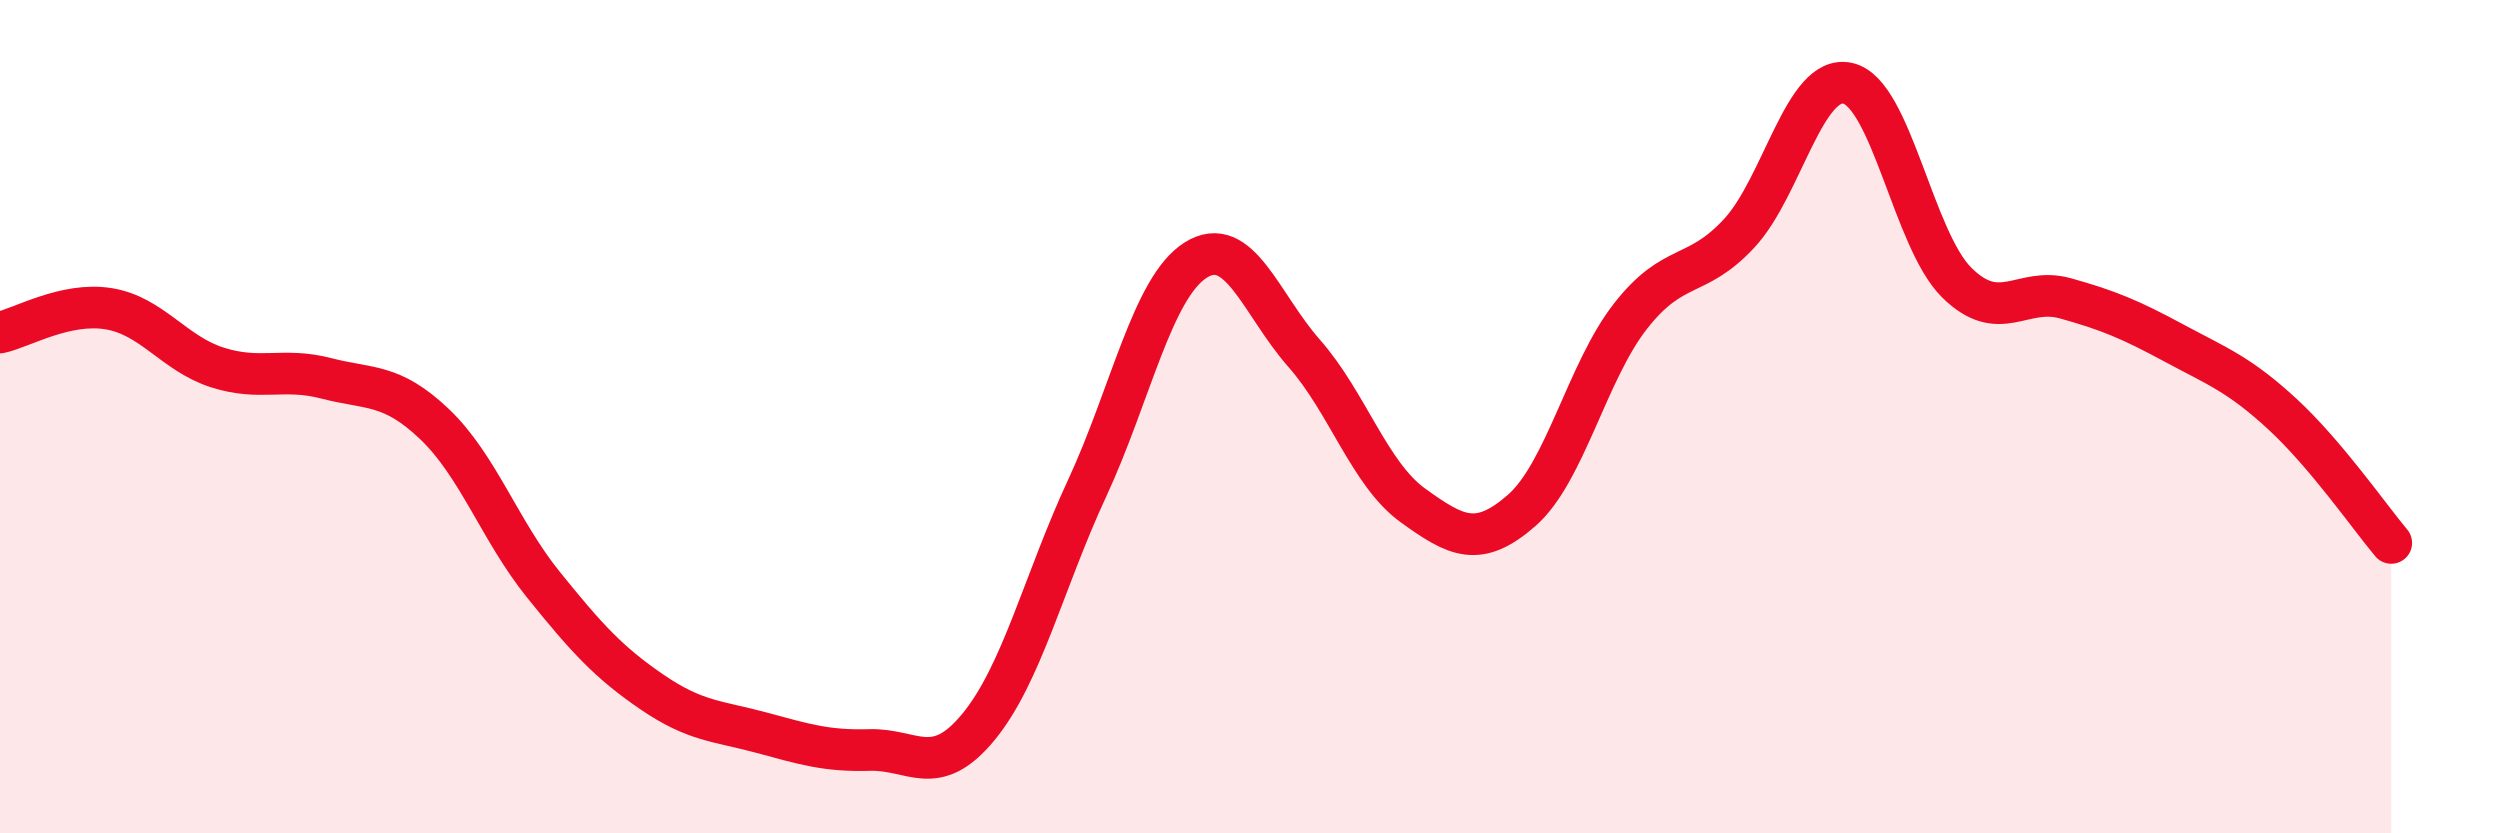
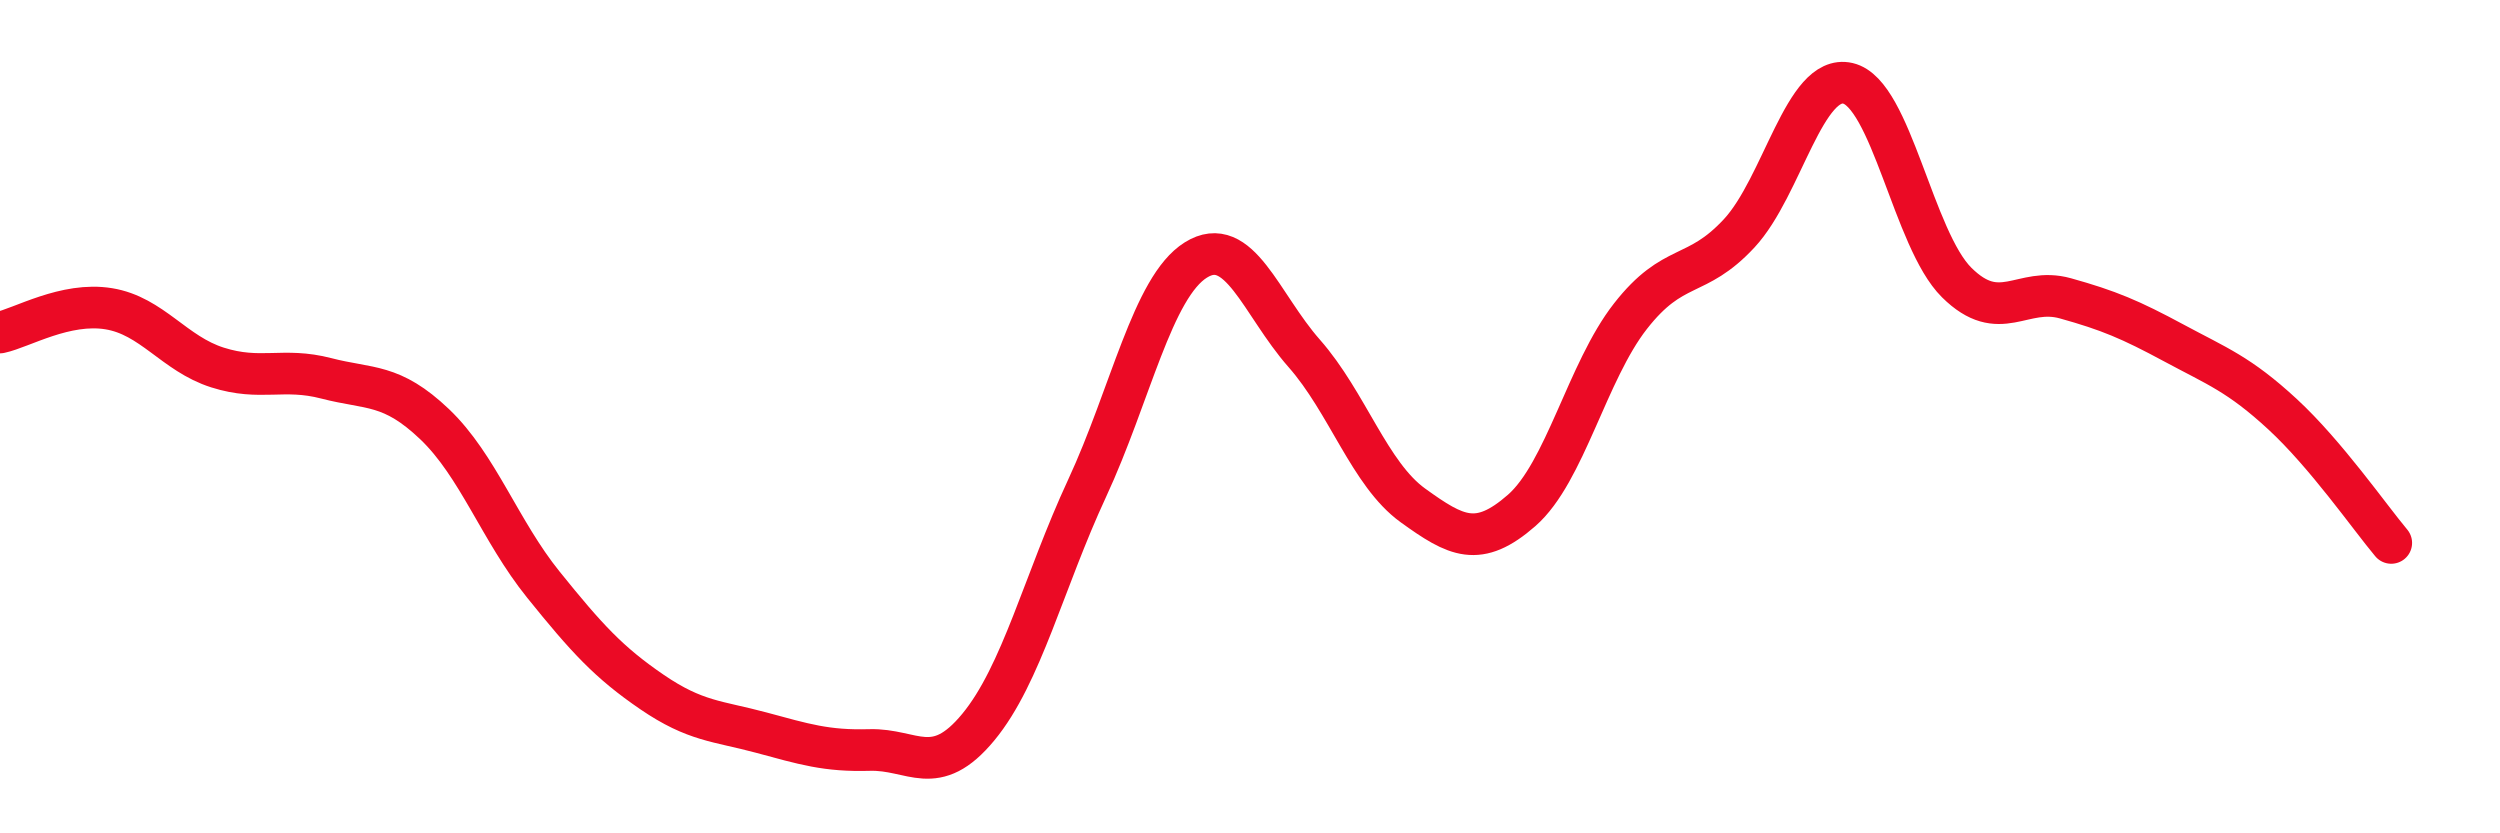
<svg xmlns="http://www.w3.org/2000/svg" width="60" height="20" viewBox="0 0 60 20">
-   <path d="M 0,7.98 C 0.52,7.87 1.57,7.24 2.61,7.41 C 3.65,7.58 4.18,8.49 5.22,8.82 C 6.26,9.15 6.79,8.81 7.83,9.08 C 8.87,9.35 9.39,9.19 10.43,10.18 C 11.47,11.17 12,12.74 13.04,14.03 C 14.08,15.32 14.61,15.9 15.65,16.61 C 16.69,17.32 17.22,17.3 18.26,17.58 C 19.3,17.86 19.83,18.03 20.87,18 C 21.91,17.97 22.44,18.71 23.48,17.45 C 24.52,16.19 25.05,13.96 26.09,11.72 C 27.13,9.48 27.66,6.89 28.7,6.24 C 29.74,5.59 30.26,7.3 31.3,8.48 C 32.34,9.66 32.87,11.38 33.91,12.13 C 34.95,12.88 35.48,13.16 36.52,12.25 C 37.56,11.34 38.09,8.92 39.13,7.59 C 40.17,6.26 40.7,6.72 41.74,5.6 C 42.78,4.48 43.31,1.76 44.35,2 C 45.39,2.24 45.92,5.75 46.96,6.78 C 48,7.81 48.53,6.87 49.57,7.16 C 50.61,7.45 51.13,7.67 52.17,8.23 C 53.21,8.79 53.74,8.98 54.78,9.94 C 55.82,10.9 56.87,12.41 57.39,13.03L57.39 20L0 20Z" fill="#EB0A25" opacity="0.1" stroke-linecap="round" stroke-linejoin="round" />
  <path d="M 0,7.98 C 0.52,7.87 1.57,7.24 2.61,7.41 C 3.65,7.58 4.18,8.49 5.22,8.82 C 6.26,9.15 6.79,8.81 7.83,9.08 C 8.87,9.35 9.39,9.19 10.43,10.18 C 11.47,11.17 12,12.74 13.04,14.03 C 14.08,15.32 14.61,15.9 15.65,16.61 C 16.69,17.32 17.22,17.3 18.26,17.58 C 19.3,17.86 19.83,18.03 20.87,18 C 21.91,17.97 22.44,18.71 23.48,17.45 C 24.52,16.19 25.05,13.96 26.09,11.72 C 27.13,9.48 27.66,6.89 28.7,6.24 C 29.74,5.59 30.26,7.3 31.3,8.48 C 32.34,9.66 32.87,11.38 33.91,12.13 C 34.95,12.88 35.48,13.16 36.52,12.25 C 37.56,11.34 38.09,8.92 39.13,7.59 C 40.17,6.26 40.7,6.72 41.74,5.6 C 42.78,4.48 43.31,1.76 44.35,2 C 45.39,2.24 45.92,5.75 46.96,6.78 C 48,7.81 48.53,6.87 49.57,7.16 C 50.61,7.45 51.13,7.67 52.17,8.23 C 53.21,8.79 53.74,8.98 54.78,9.94 C 55.82,10.9 56.87,12.41 57.39,13.03" stroke="#EB0A25" stroke-width="1" fill="none" stroke-linecap="round" stroke-linejoin="round" />
</svg>